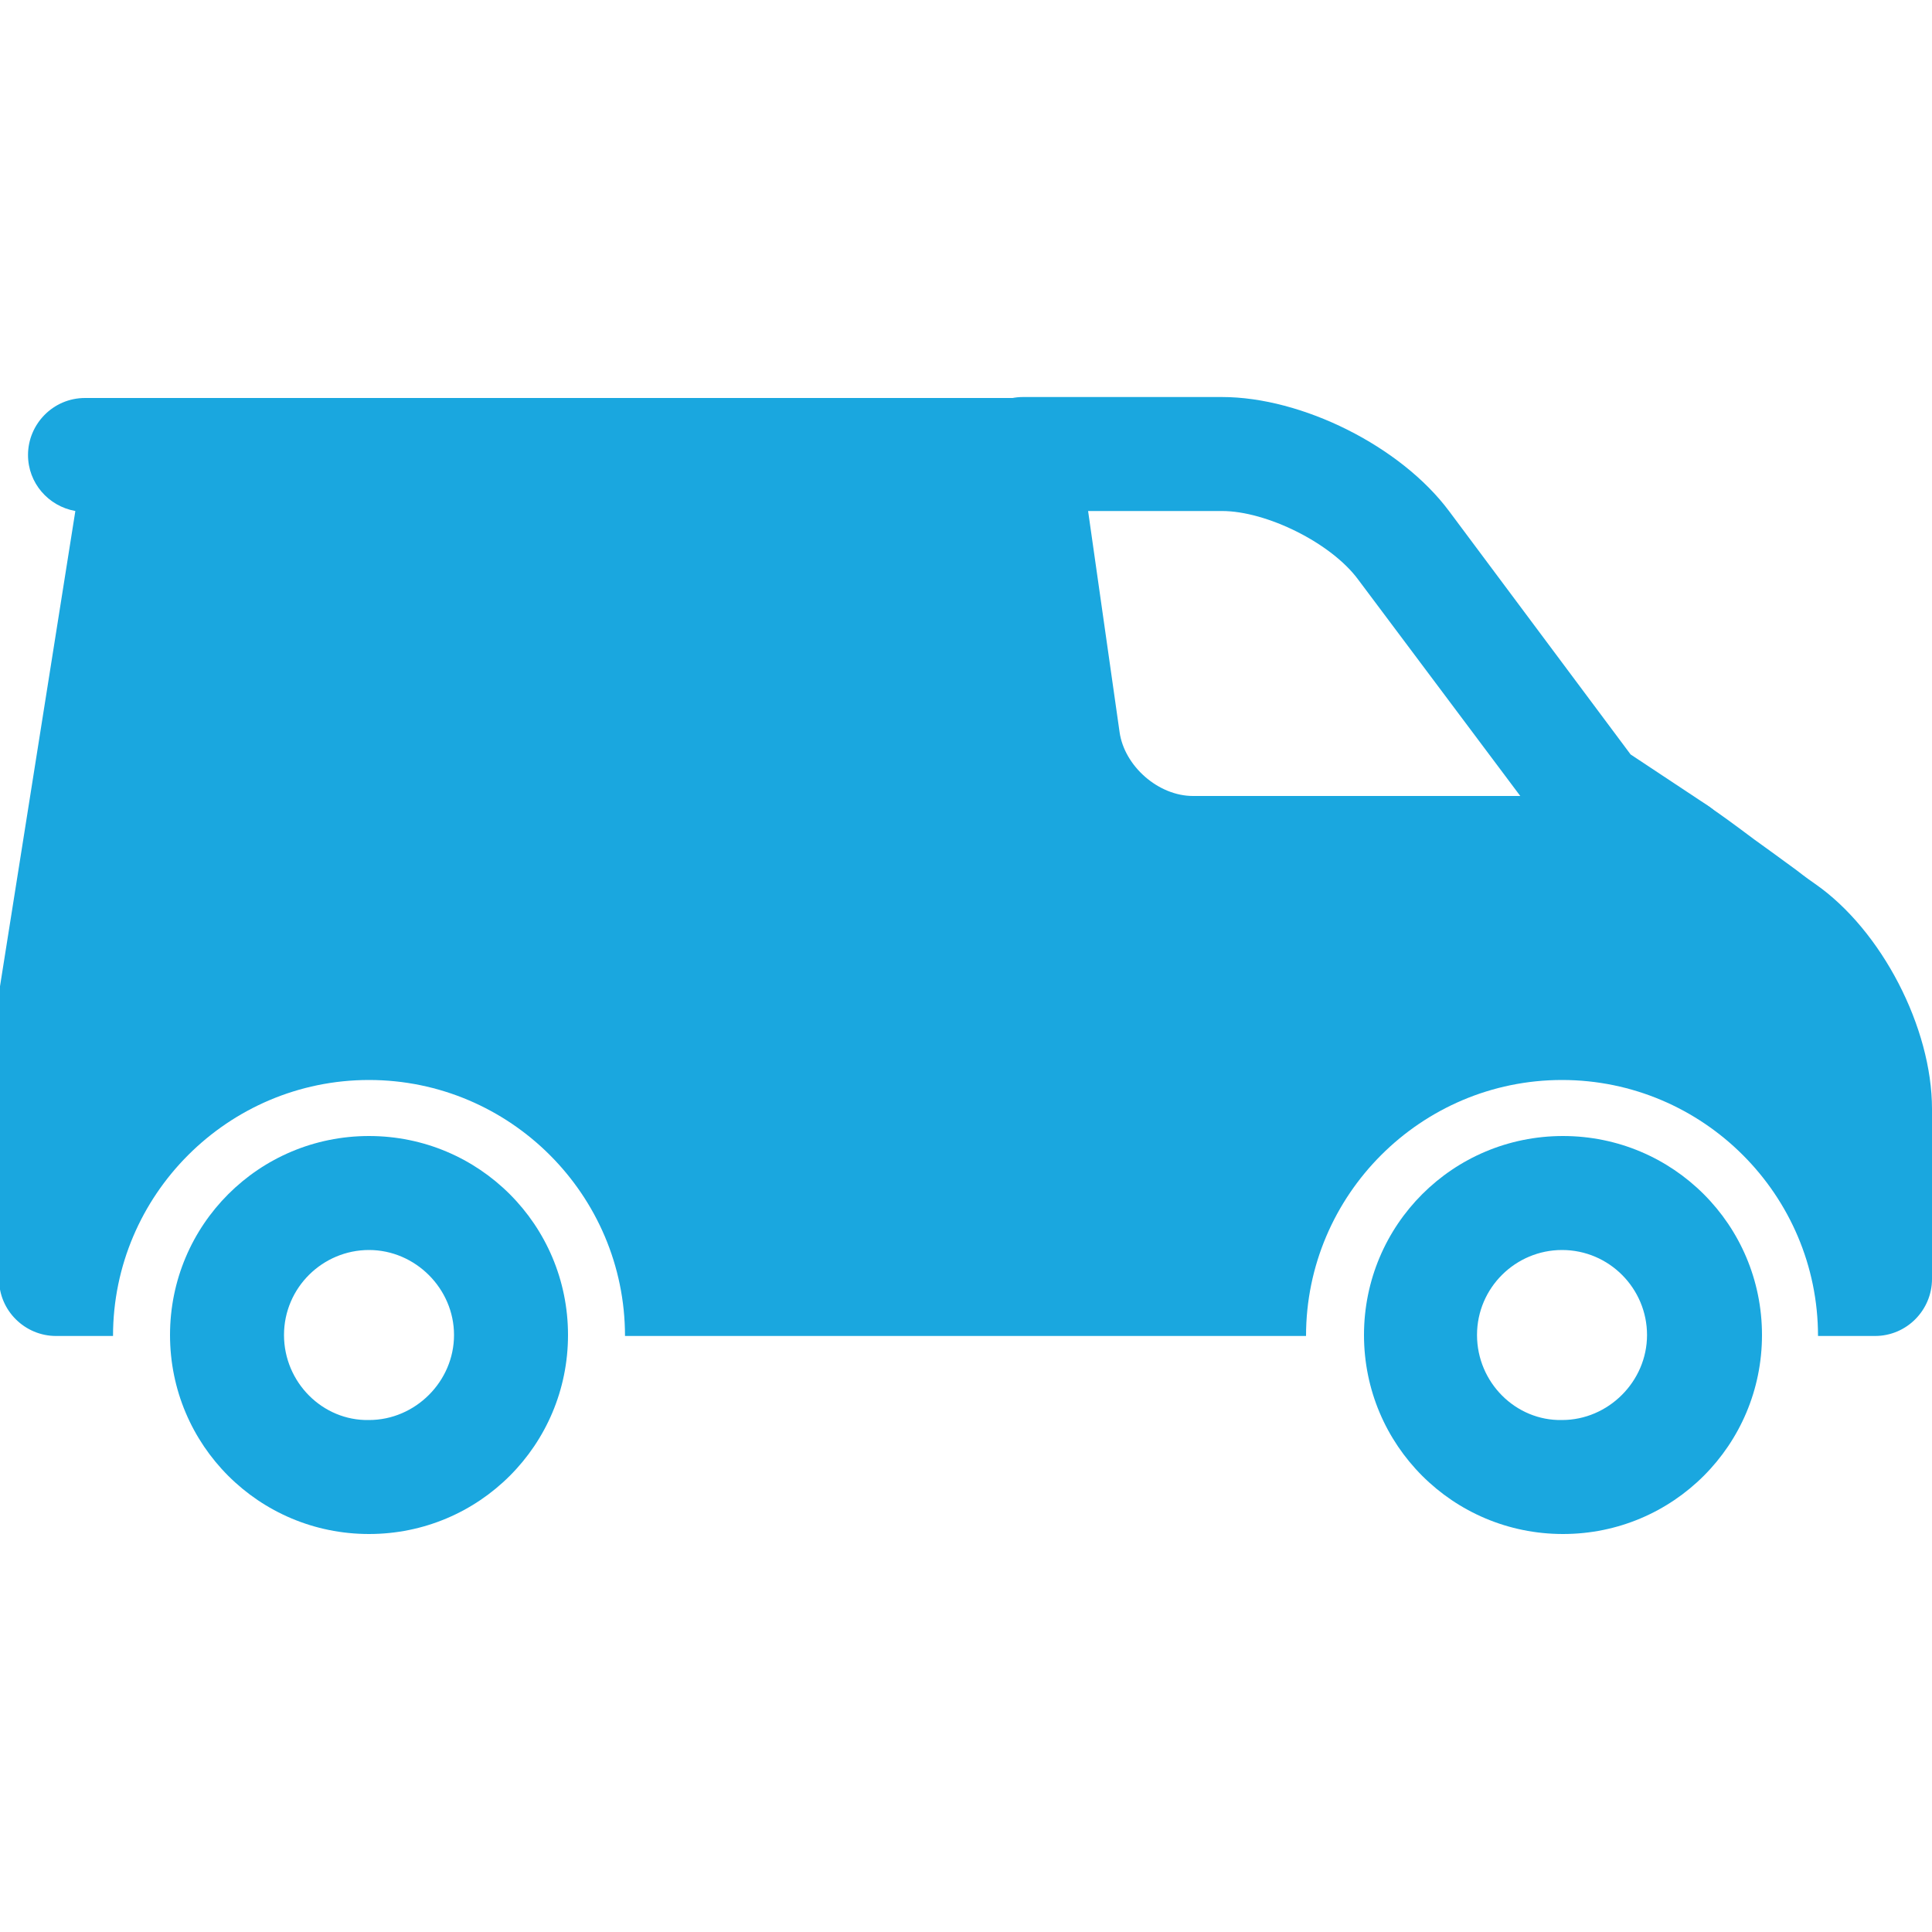
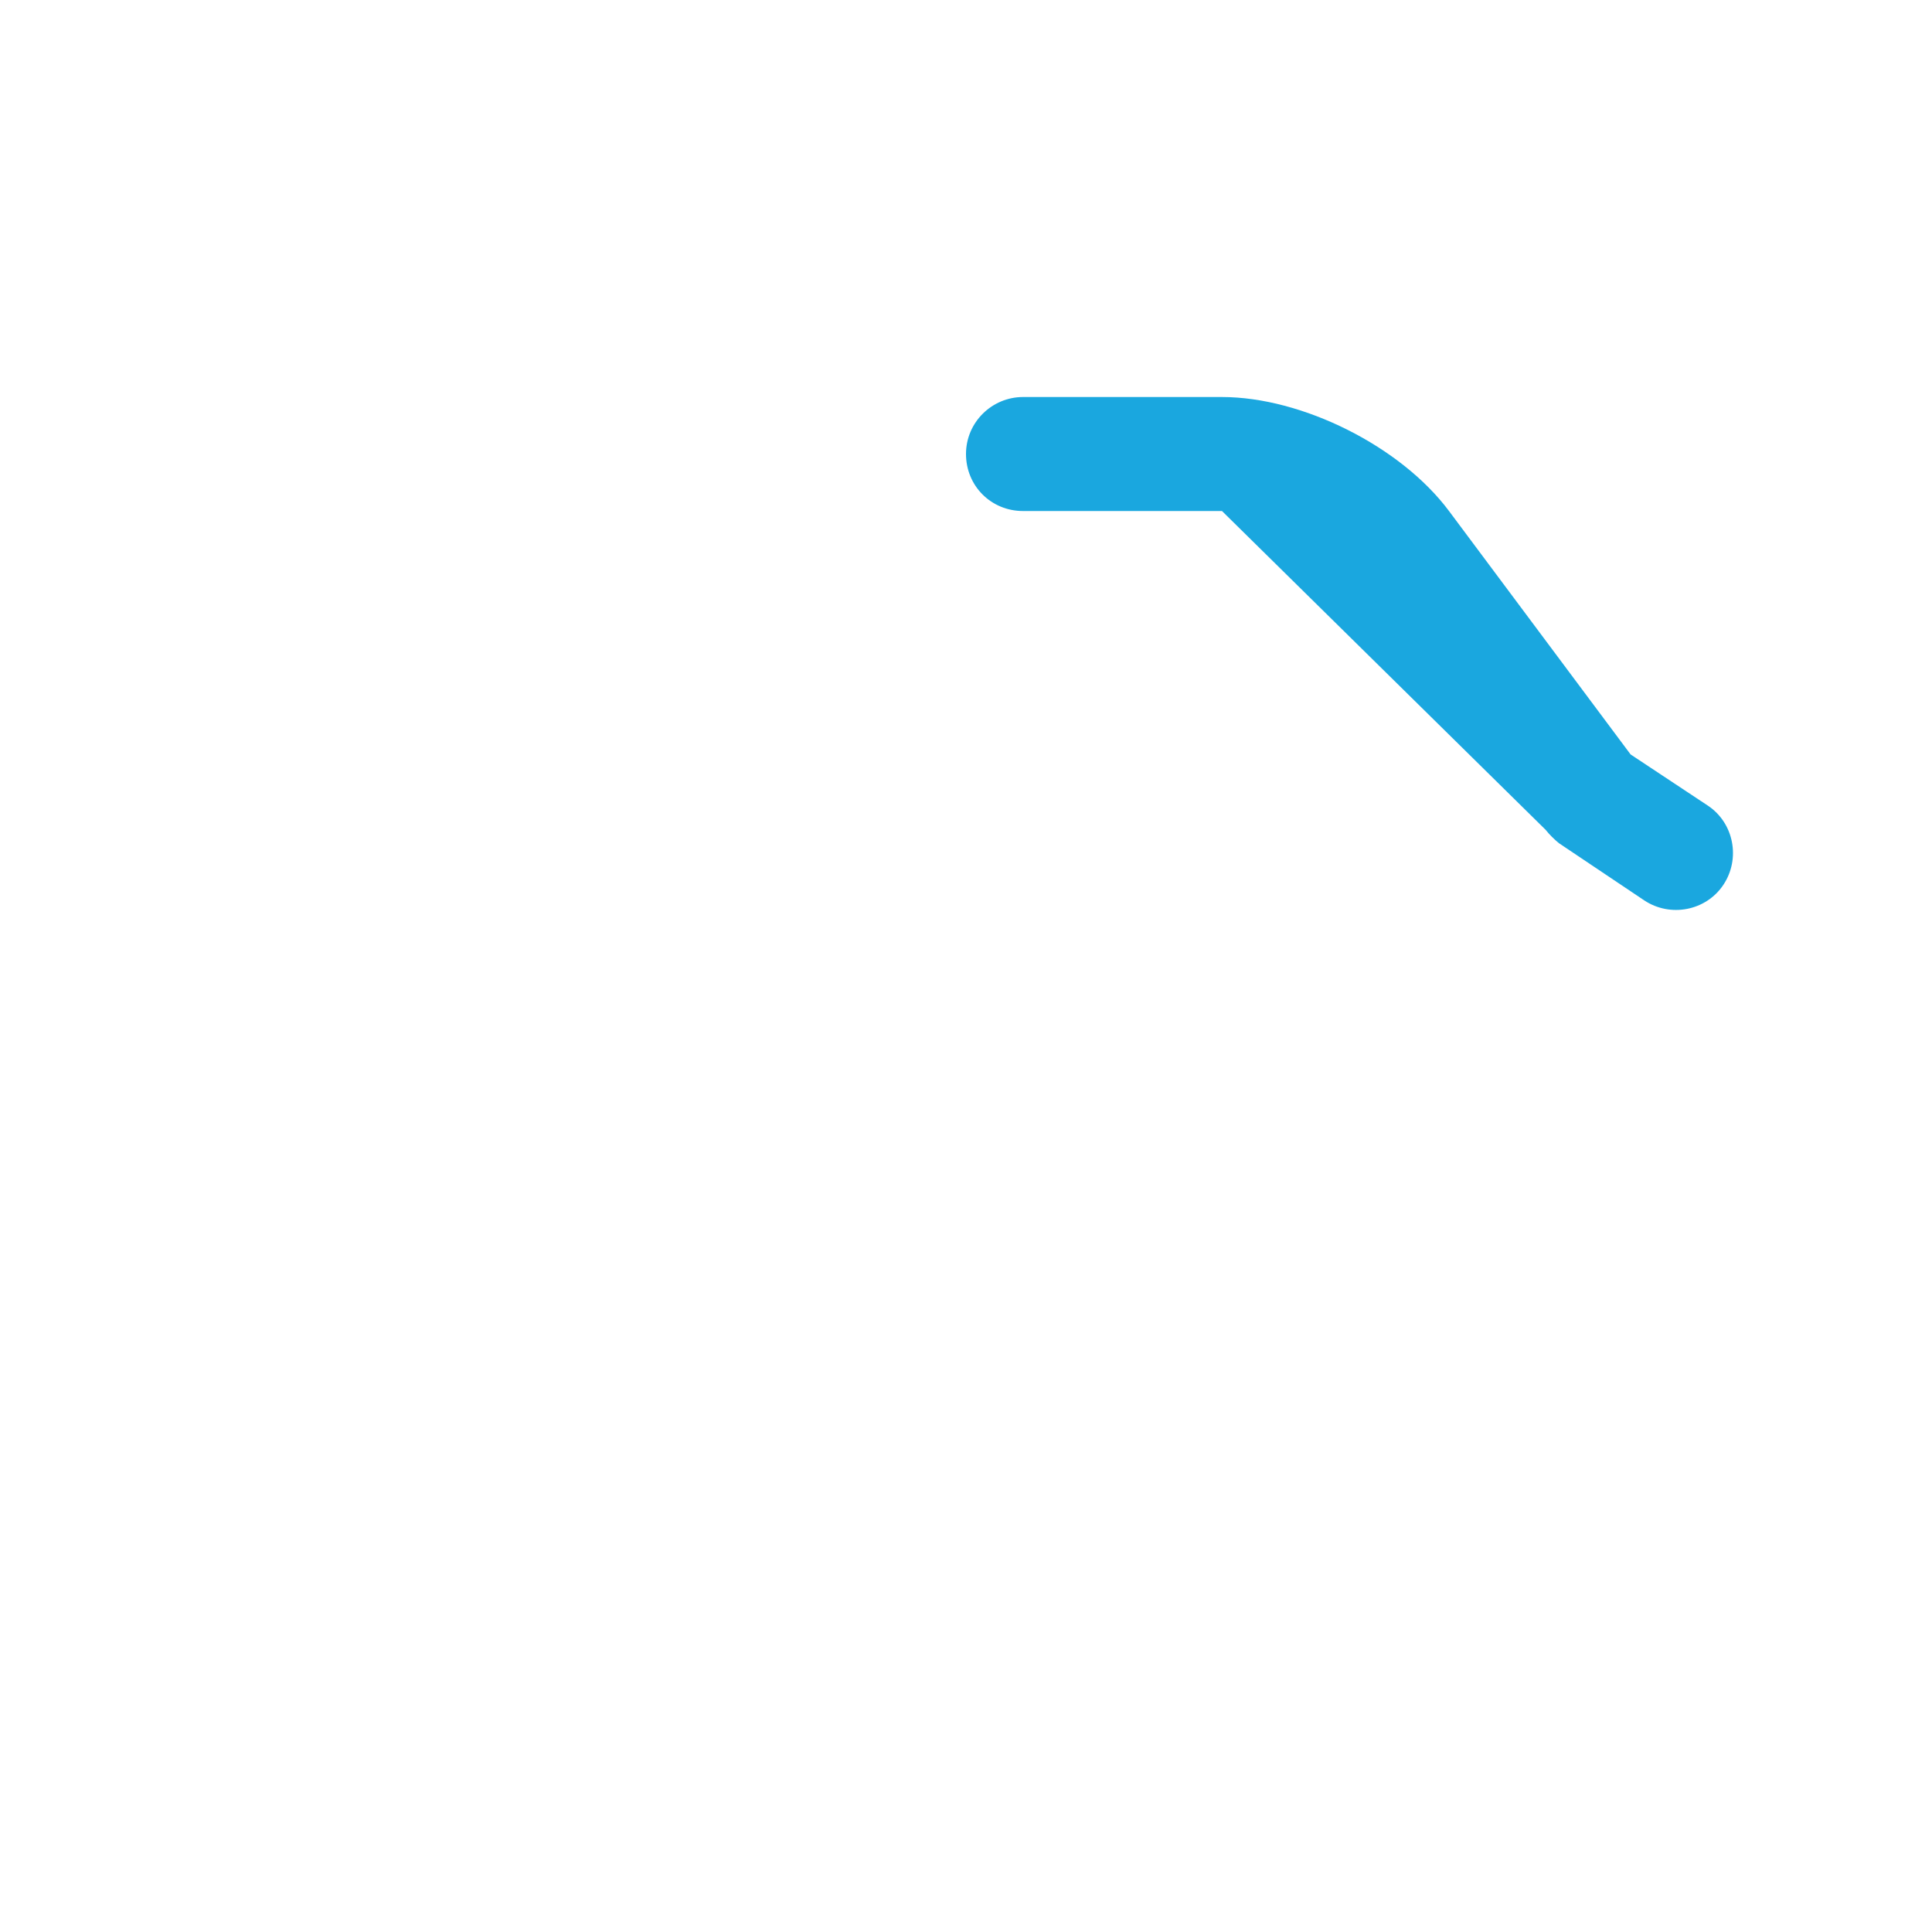
<svg xmlns="http://www.w3.org/2000/svg" version="1.1" id="Layer_1" x="0px" y="0px" viewBox="0 0 200 200" style="enable-background:new 0 0 200 200;" xml:space="preserve">
  <style type="text/css">
	.st0{fill-rule:evenodd;clip-rule:evenodd;fill:#1AA7DF;}
</style>
  <g>
    <g transform="matrix(-1 0 0 1 68 0)">
-       <path class="st0" d="M-114.4,138.2c0-11.4,9.2-20.6,20.6-20.6s20.6,9.2,20.6,20.6s-9.2,20.6-20.6,20.6S-114.4,149.6-114.4,138.2z     M-84.9,138.2c0-4.9-4-8.8-8.8-8.8c-4.9,0-8.8,4-8.8,8.8s4,8.8,8.8,8.8C-88.9,147.1-84.9,143.1-84.9,138.2z M9.2,138.2    c0-11.4,9.2-20.6,20.6-20.6s20.6,9.2,20.6,20.6s-9.2,20.6-20.6,20.6S9.2,149.6,9.2,138.2z M38.6,138.2c0-4.9-4-8.8-8.8-8.8    s-8.8,4-8.8,8.8s4,8.8,8.8,8.8C34.6,147.1,38.6,143.1,38.6,138.2z" />
-       <path class="st0" d="M53.3,41.2h-91.2c-2.9,0-5.4,2.2-5.8,5.1l-4.2,29.5c-0.5,3.5-4,6.6-7.6,6.6h-50c-1.2,0-2.4,0.4-3.4,1.1    c-1.2,0.8-2.7,1.9-4.7,3.4c-1.4,1-2.9,2.1-4.4,3.2c-0.9,0.7-1.6,1.2-1.9,1.4c-6.9,4.8-12.1,14.9-12.1,23.3v17.6    c0,3.2,2.6,5.9,5.9,5.9h5.9c0-14.6,11.9-26.5,26.5-26.5s26.5,11.9,26.5,26.5H3.3c0-14.6,11.9-26.5,26.5-26.5s26.5,11.9,26.5,26.5    h5.9c3.2,0,5.9-2.6,5.9-5.9v-29.4c0-0.3,0-0.6-0.1-0.9l-7.8-49.2c2.8-0.5,4.9-2.9,4.9-5.8c0-3.2-2.6-5.9-5.9-5.9L53.3,41.2z" />
-       <path class="st0" d="M-82,52.9c5-6.7,15.2-11.8,23.5-11.8h20.6c3.2,0,5.9,2.6,5.9,5.9s-2.6,5.9-5.9,5.9h-20.6    c-4.6,0-11.3,3.3-14.1,7.1L-92,85.9c-0.4,0.5-0.9,1-1.4,1.4l-8.8,5.9c-2.7,1.8-6.4,1.1-8.2-1.6c-1.8-2.7-1.1-6.4,1.6-8.2l8-5.3    L-82,52.9z" />
+       <path class="st0" d="M-82,52.9c5-6.7,15.2-11.8,23.5-11.8h20.6c3.2,0,5.9,2.6,5.9,5.9s-2.6,5.9-5.9,5.9h-20.6    L-92,85.9c-0.4,0.5-0.9,1-1.4,1.4l-8.8,5.9c-2.7,1.8-6.4,1.1-8.2-1.6c-1.8-2.7-1.1-6.4,1.6-8.2l8-5.3    L-82,52.9z" />
    </g>
  </g>
</svg>